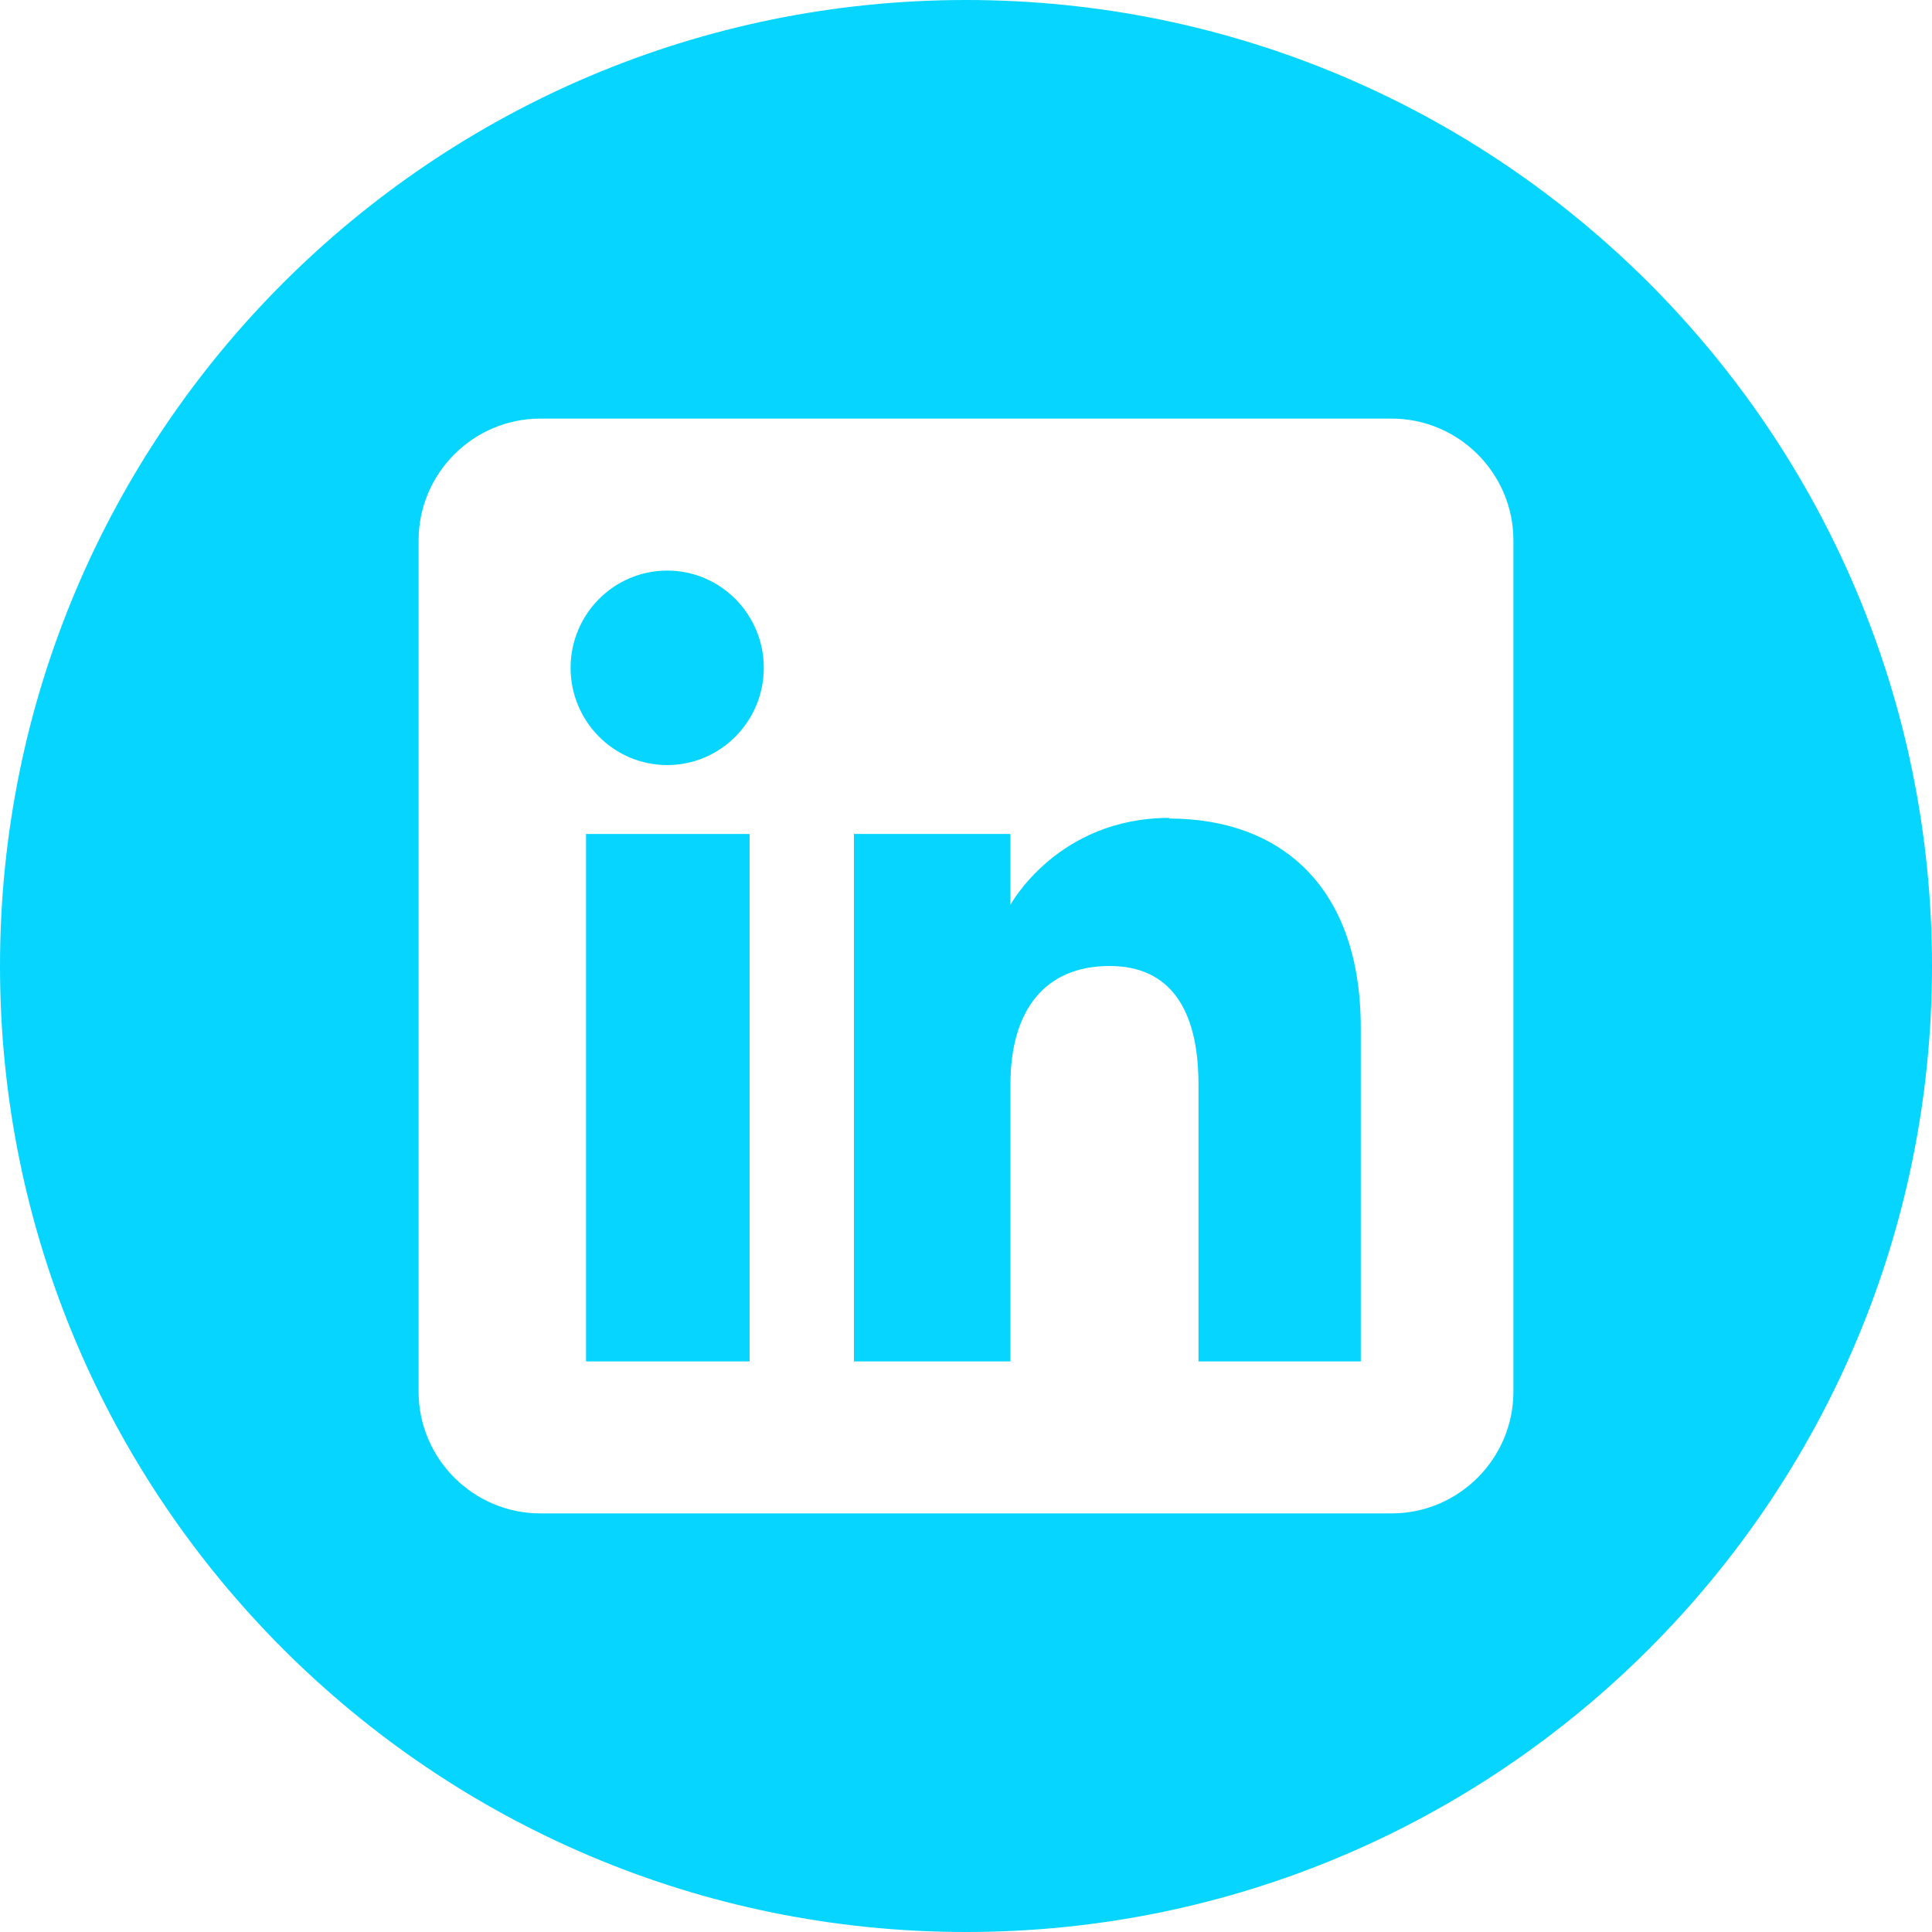
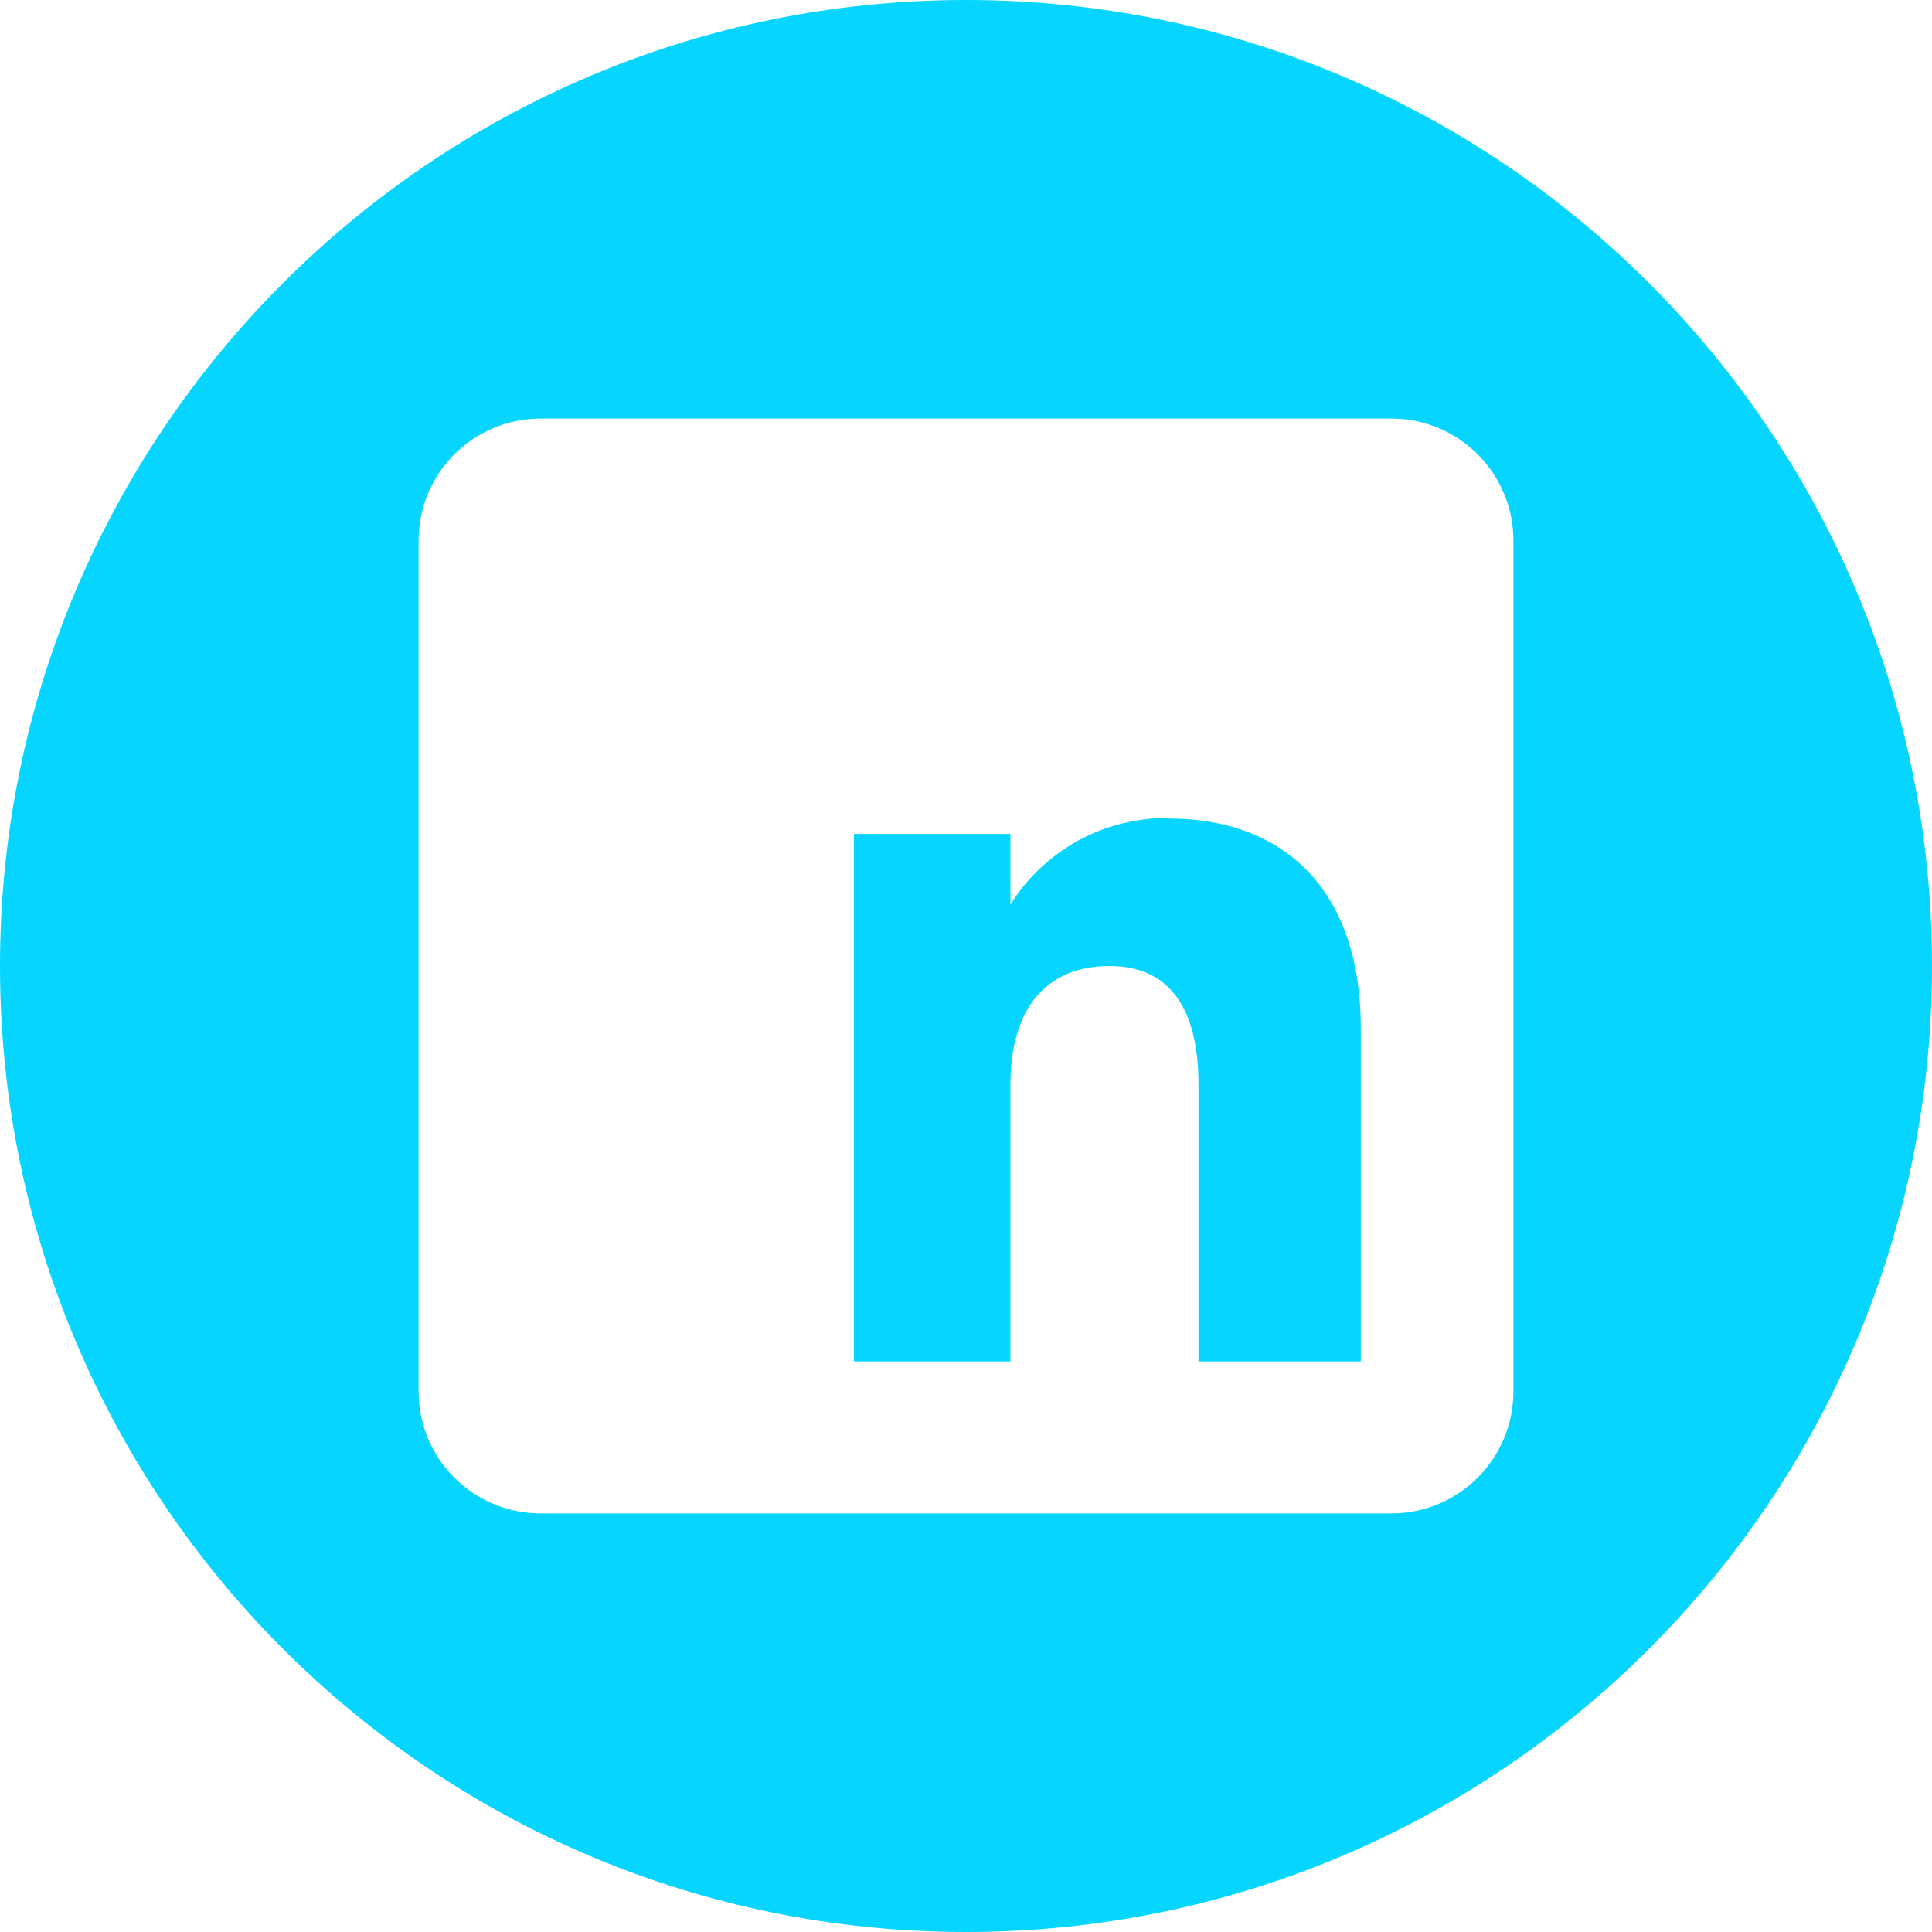
<svg xmlns="http://www.w3.org/2000/svg" id="Layer_1" width="30" height="30" viewBox="0 0 30 30">
  <defs>
    <style>.cls-1,.cls-2{fill:#05d5ff;}.cls-2{fill-rule:evenodd;}</style>
  </defs>
-   <path class="cls-2" d="M10.36,8.86c-.83,0-1.5.68-1.5,1.51s.67,1.51,1.5,1.51,1.5-.68,1.5-1.51-.67-1.51-1.5-1.51Z" />
-   <rect class="cls-1" x="9.1" y="12.95" width="2.54" height="8.19" />
  <path class="cls-2" d="M15,0C6.72,0,0,6.72,0,15s6.72,15,15,15,15-6.72,15-15S23.28,0,15,0ZM23.5,21.61c0,1.04-.85,1.89-1.89,1.89h-13.22c-1.04,0-1.89-.85-1.89-1.89v-13.22c0-1.04.85-1.89,1.89-1.89h13.22c1.04,0,1.89.85,1.89,1.89v13.22Z" />
  <path class="cls-2" d="M18.16,12.7c-1.74,0-2.47,1.35-2.47,1.35v-1.1h-2.43v8.19h2.43v-4.3c0-1.15.53-1.84,1.54-1.84.93,0,1.38.66,1.38,1.84v4.3h2.52v-5.18c0-2.19-1.24-3.25-2.98-3.25Z" />
</svg>